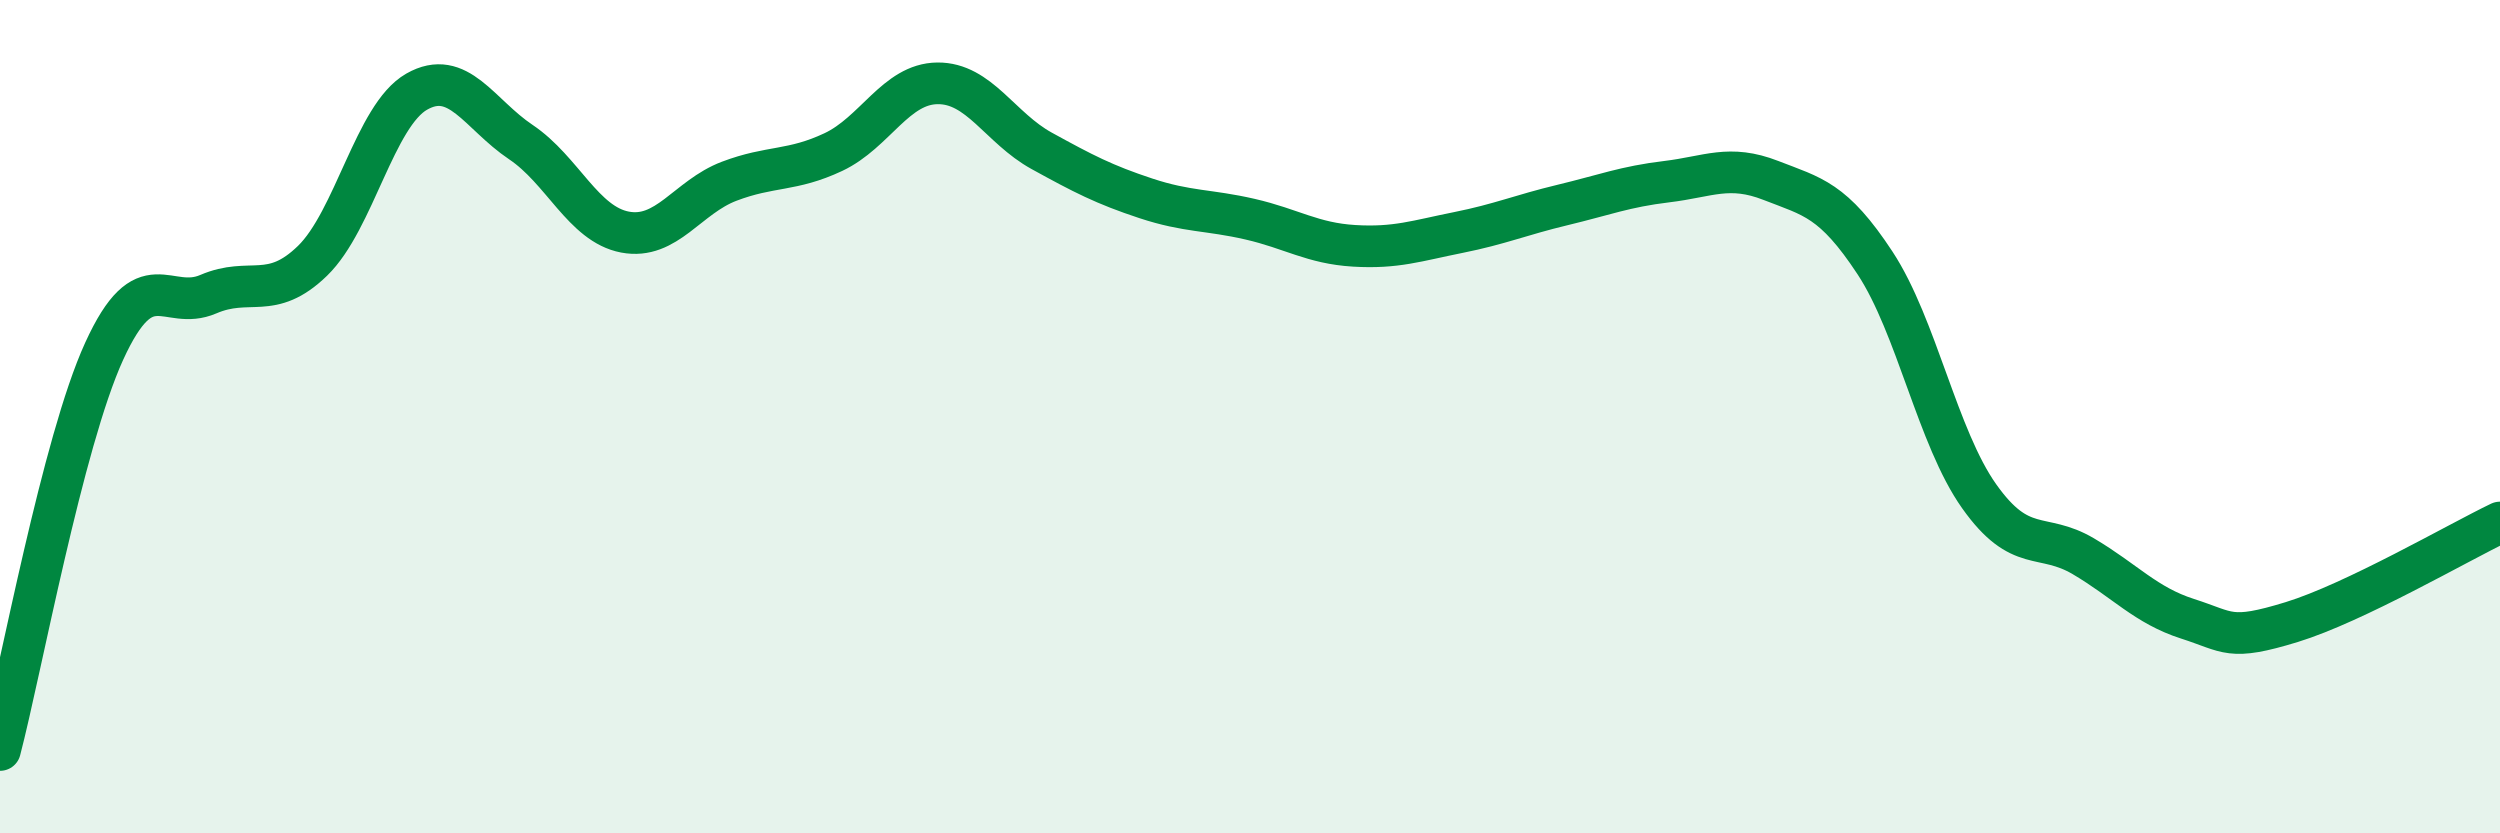
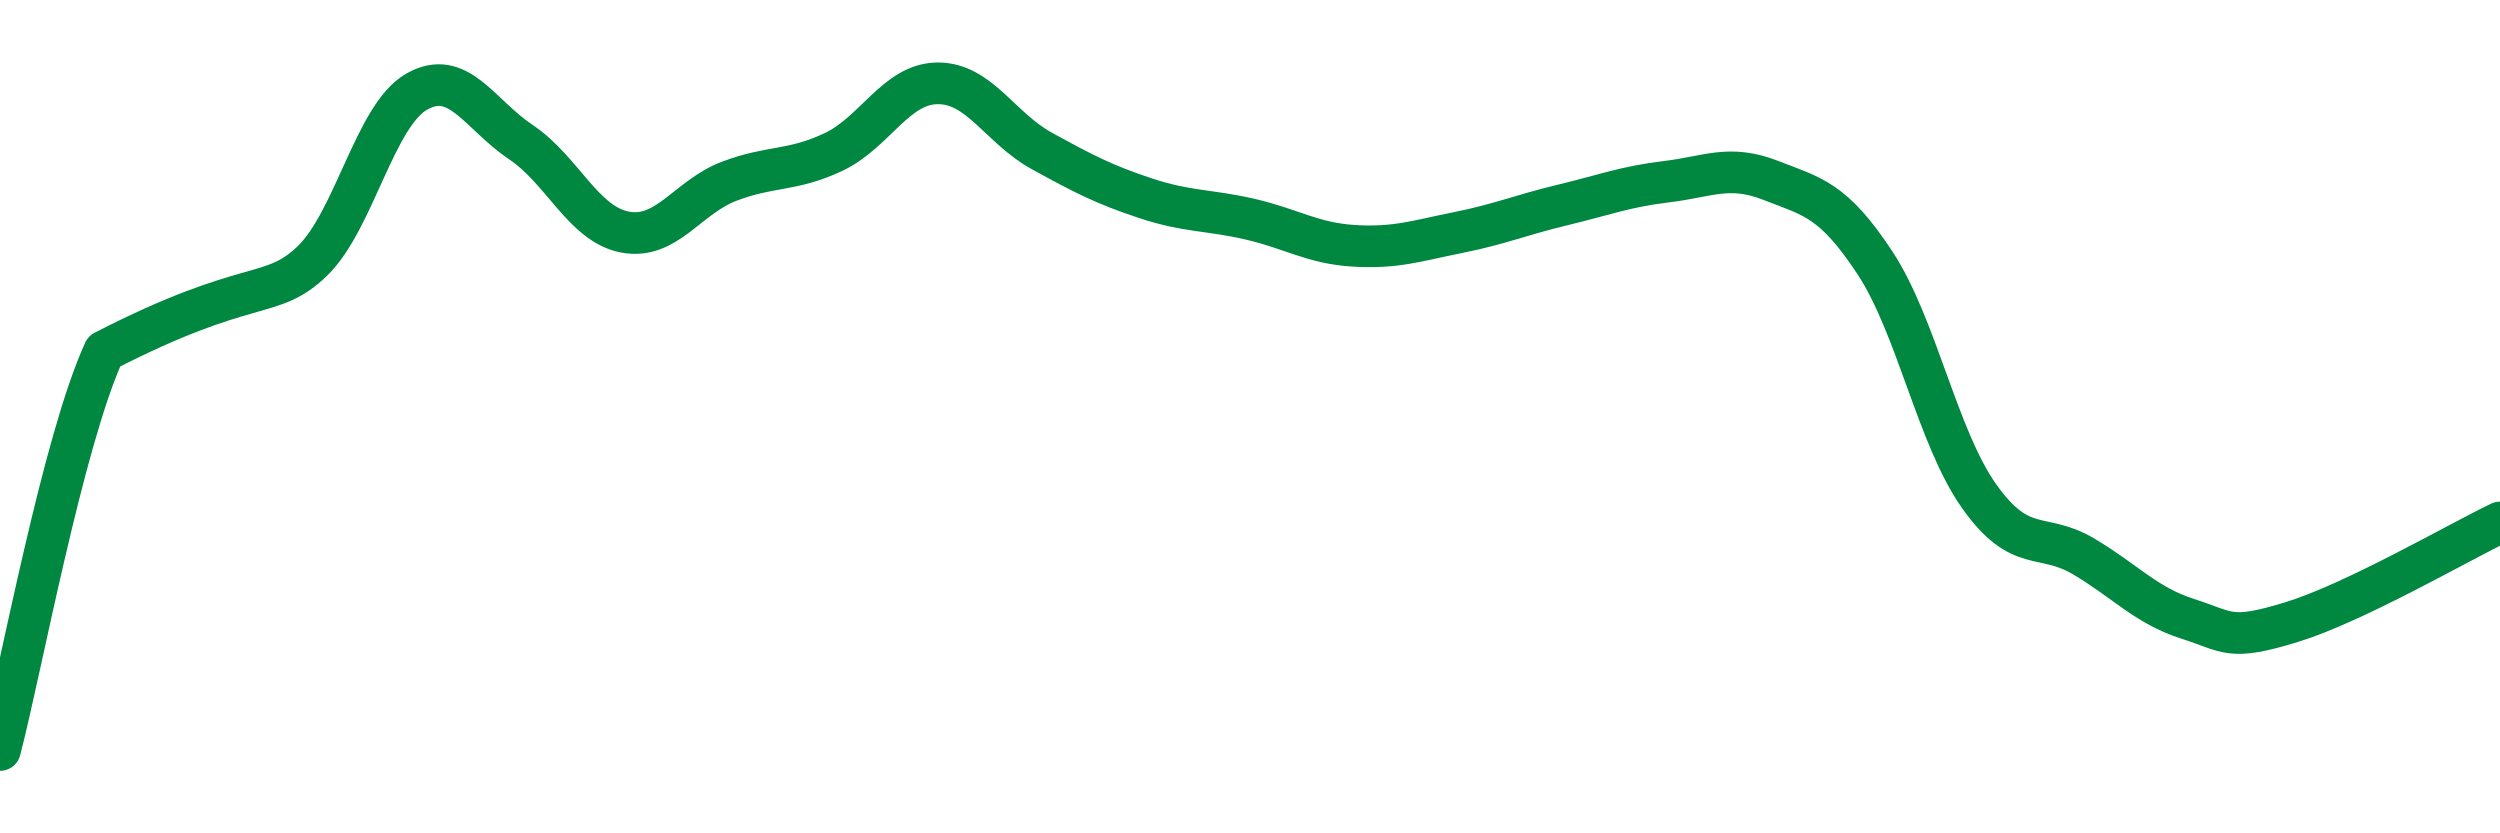
<svg xmlns="http://www.w3.org/2000/svg" width="60" height="20" viewBox="0 0 60 20">
-   <path d="M 0,18 C 0.5,16.09 1.5,10.62 2.5,8.43 C 3.5,6.24 4,7.49 5,7.06 C 6,6.63 6.5,7.23 7.5,6.26 C 8.5,5.29 9,2.77 10,2.2 C 11,1.63 11.5,2.74 12.5,3.41 C 13.5,4.08 14,5.38 15,5.57 C 16,5.76 16.5,4.73 17.5,4.35 C 18.5,3.97 19,4.12 20,3.65 C 21,3.18 21.5,2.01 22.5,2 C 23.5,1.99 24,3.07 25,3.62 C 26,4.17 26.5,4.43 27.5,4.76 C 28.5,5.09 29,5.03 30,5.26 C 31,5.49 31.5,5.84 32.5,5.9 C 33.5,5.96 34,5.78 35,5.58 C 36,5.38 36.5,5.16 37.5,4.92 C 38.5,4.68 39,4.48 40,4.36 C 41,4.24 41.5,3.94 42.5,4.33 C 43.5,4.72 44,4.79 45,6.31 C 46,7.83 46.5,10.5 47.5,11.91 C 48.5,13.32 49,12.76 50,13.35 C 51,13.94 51.5,14.53 52.5,14.85 C 53.5,15.17 53.5,15.39 55,14.93 C 56.5,14.47 59,13.02 60,12.54L60 20L0 20Z" fill="#008740" opacity="0.1" stroke-linecap="round" stroke-linejoin="round" />
-   <path d="M 0,18 C 0.5,16.09 1.5,10.62 2.5,8.43 C 3.5,6.24 4,7.49 5,7.06 C 6,6.63 6.5,7.23 7.5,6.26 C 8.5,5.29 9,2.77 10,2.2 C 11,1.63 11.5,2.74 12.5,3.41 C 13.5,4.08 14,5.38 15,5.57 C 16,5.76 16.5,4.73 17.5,4.35 C 18.5,3.97 19,4.12 20,3.65 C 21,3.18 21.5,2.01 22.5,2 C 23.5,1.99 24,3.07 25,3.62 C 26,4.17 26.5,4.43 27.5,4.76 C 28.5,5.09 29,5.03 30,5.26 C 31,5.49 31.5,5.84 32.5,5.9 C 33.5,5.96 34,5.78 35,5.58 C 36,5.38 36.5,5.16 37.5,4.92 C 38.5,4.68 39,4.48 40,4.36 C 41,4.24 41.5,3.94 42.5,4.33 C 43.5,4.72 44,4.79 45,6.31 C 46,7.83 46.5,10.5 47.5,11.91 C 48.5,13.32 49,12.76 50,13.35 C 51,13.94 51.5,14.53 52.5,14.85 C 53.5,15.17 53.5,15.39 55,14.93 C 56.5,14.47 59,13.02 60,12.54" stroke="#008740" stroke-width="1" fill="none" stroke-linecap="round" stroke-linejoin="round" />
+   <path d="M 0,18 C 0.5,16.09 1.5,10.62 2.5,8.43 C 6,6.63 6.5,7.23 7.5,6.26 C 8.5,5.29 9,2.77 10,2.2 C 11,1.63 11.5,2.74 12.5,3.41 C 13.5,4.08 14,5.38 15,5.57 C 16,5.76 16.5,4.73 17.5,4.35 C 18.5,3.97 19,4.12 20,3.65 C 21,3.18 21.5,2.01 22.5,2 C 23.5,1.99 24,3.07 25,3.62 C 26,4.17 26.5,4.43 27.5,4.76 C 28.5,5.09 29,5.03 30,5.26 C 31,5.49 31.5,5.84 32.5,5.9 C 33.5,5.96 34,5.78 35,5.58 C 36,5.38 36.5,5.16 37.5,4.92 C 38.5,4.68 39,4.48 40,4.36 C 41,4.24 41.5,3.94 42.5,4.33 C 43.5,4.72 44,4.79 45,6.31 C 46,7.83 46.5,10.5 47.5,11.91 C 48.5,13.32 49,12.76 50,13.35 C 51,13.94 51.5,14.53 52.5,14.85 C 53.5,15.17 53.5,15.39 55,14.93 C 56.5,14.47 59,13.02 60,12.54" stroke="#008740" stroke-width="1" fill="none" stroke-linecap="round" stroke-linejoin="round" />
</svg>